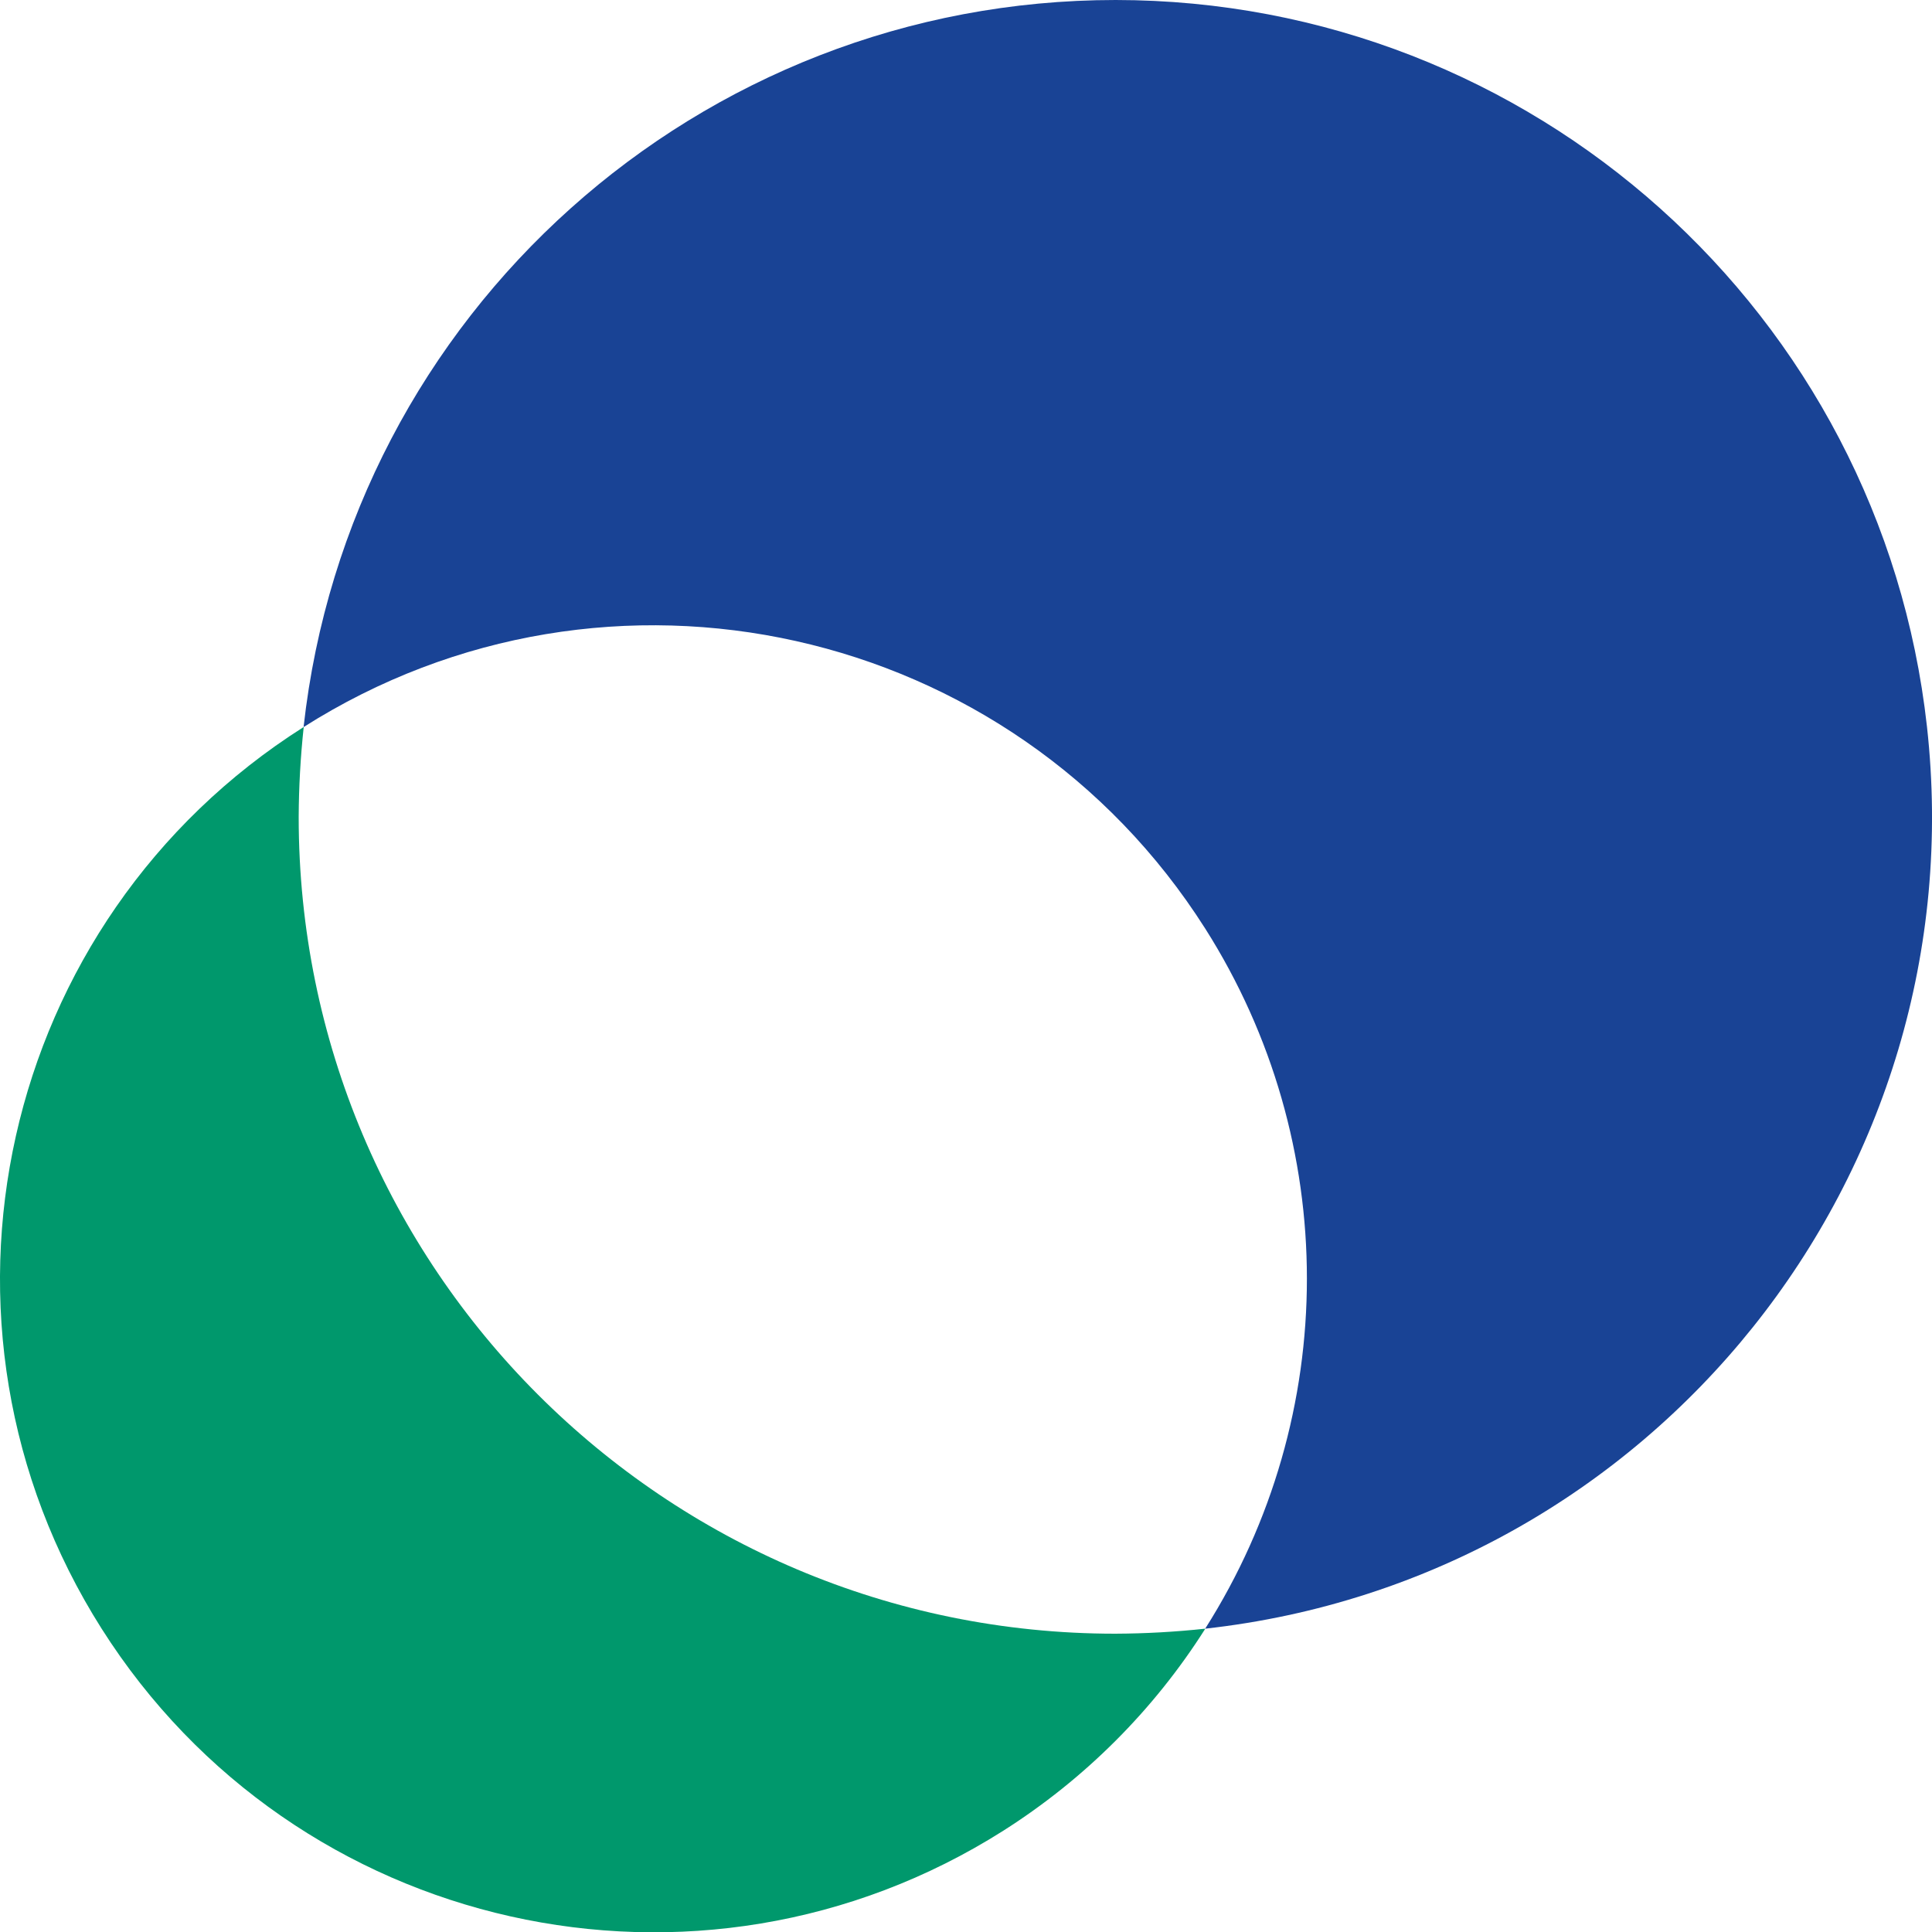
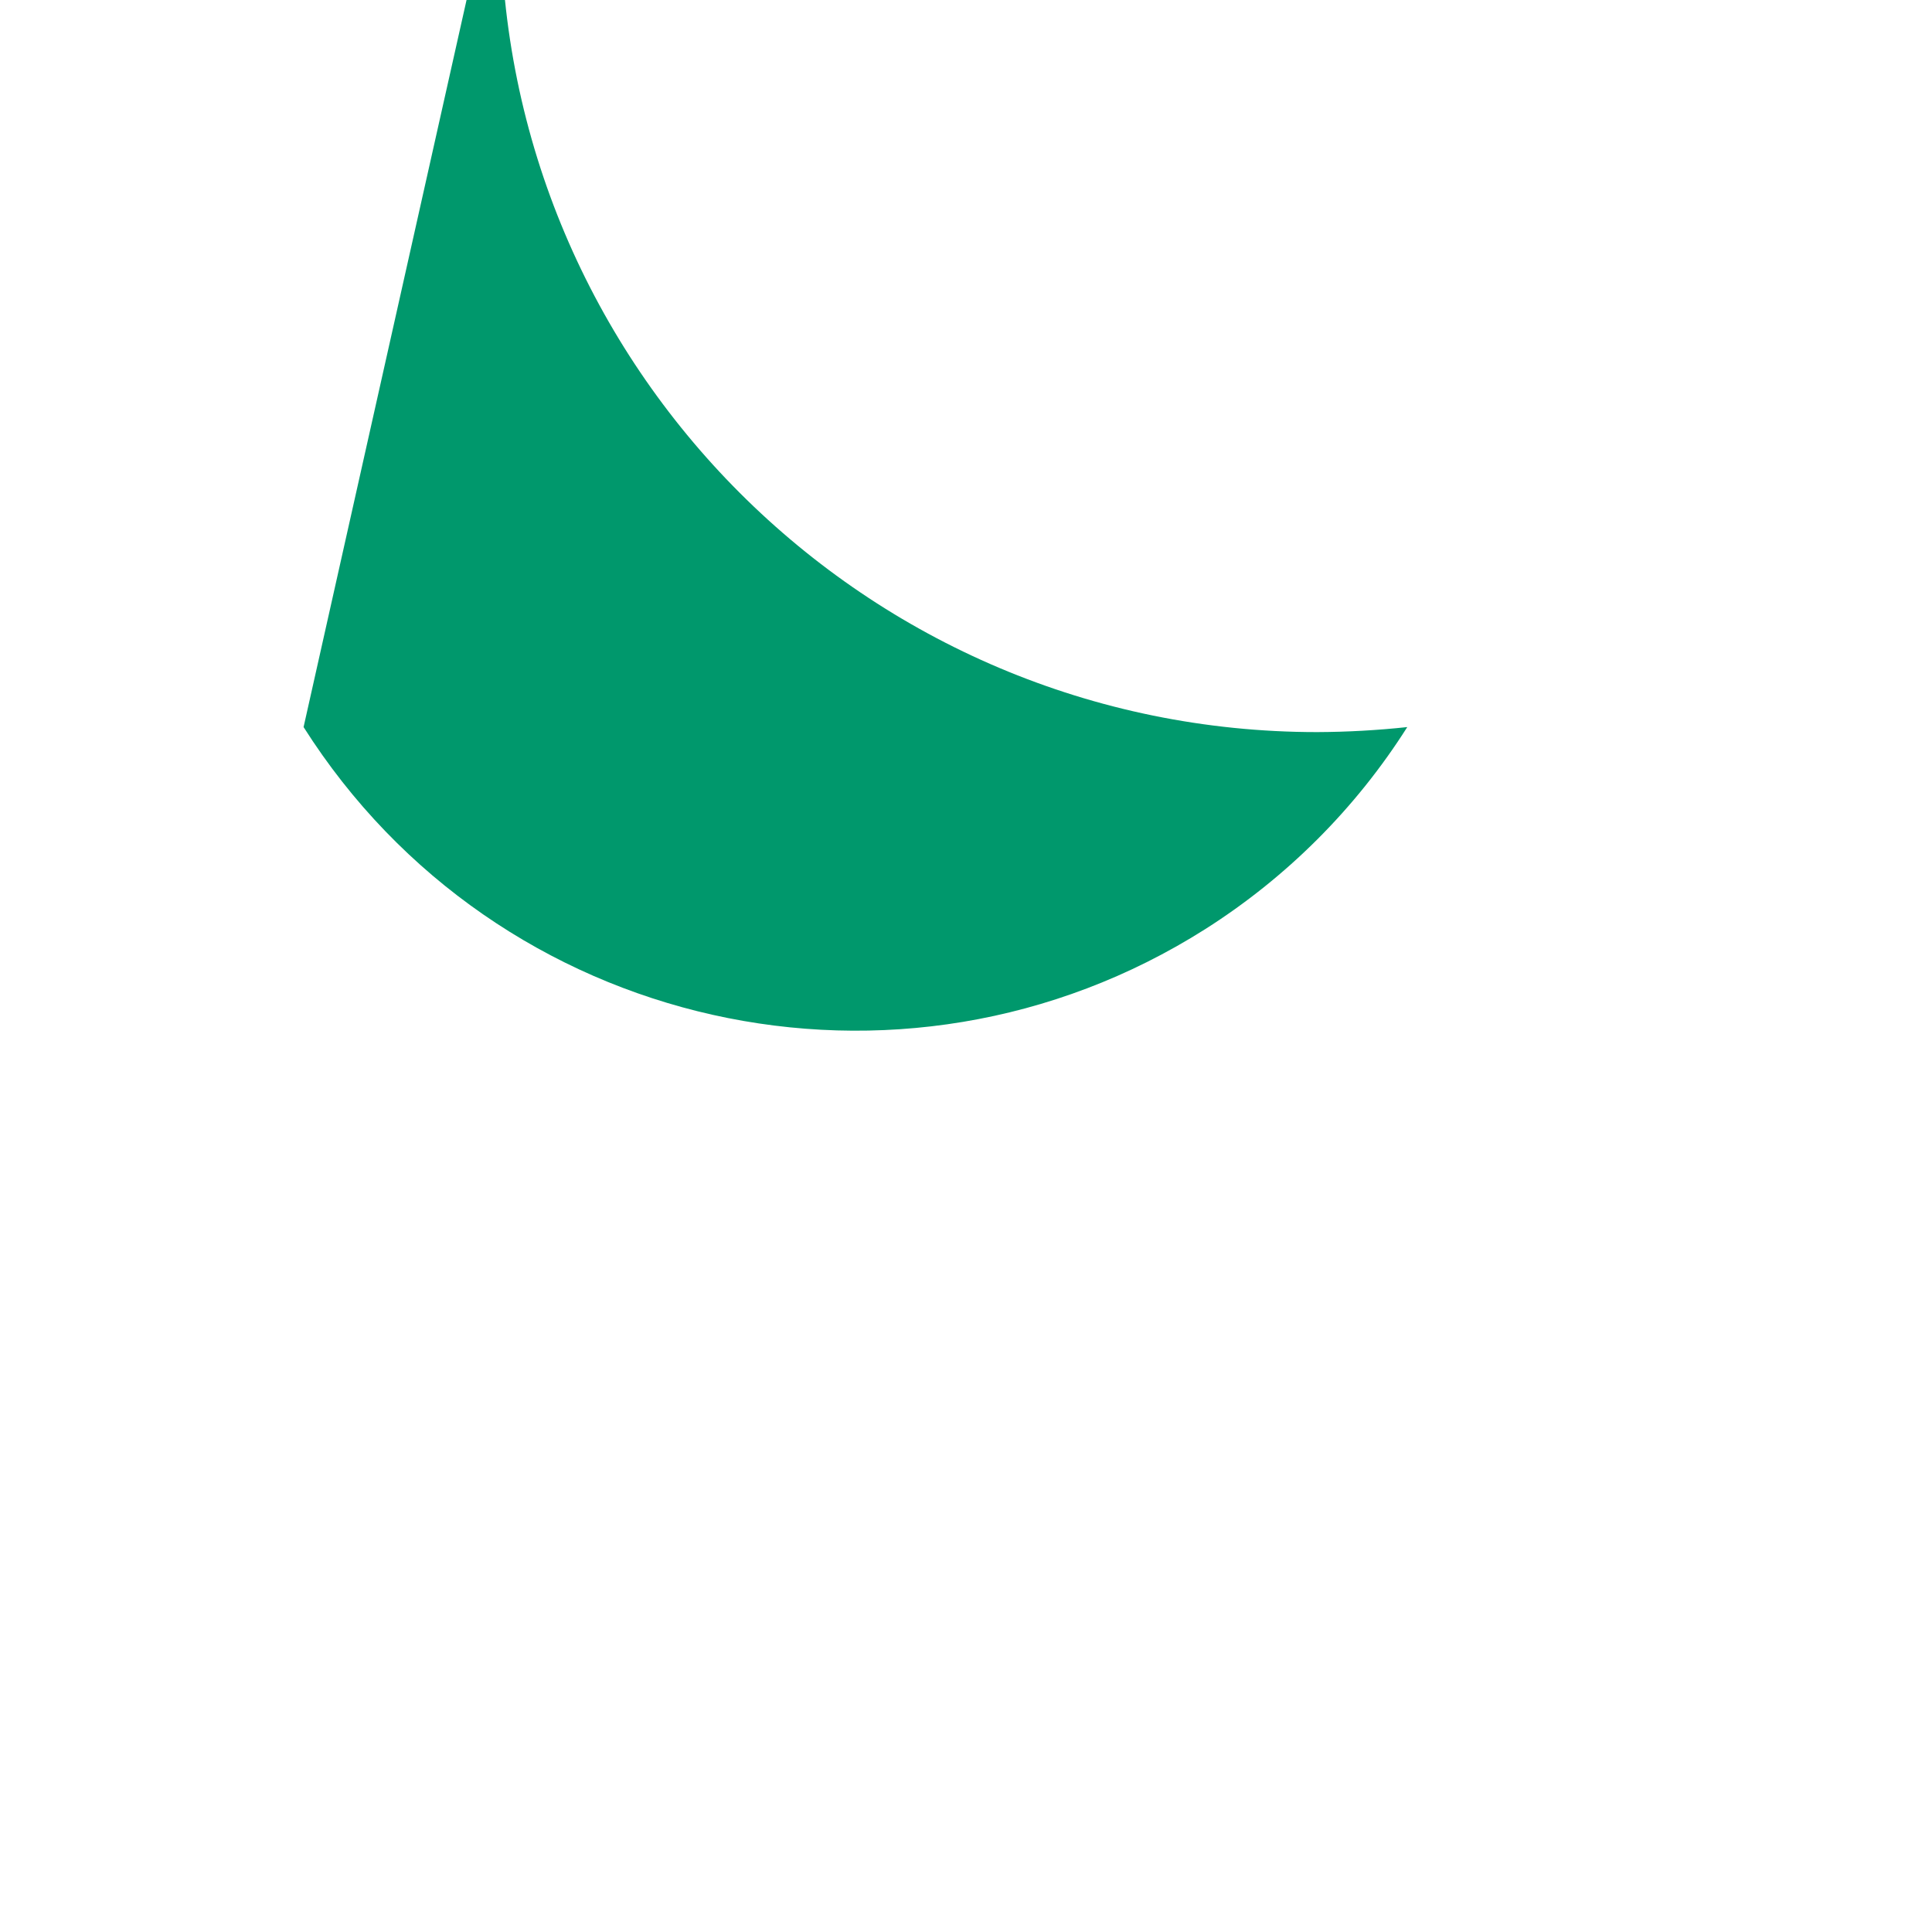
<svg xmlns="http://www.w3.org/2000/svg" version="1.1" width="150" height="150.02">
  <svg id="SvgjsSvg1009" data-name="Ganeos-Logo Head3" viewBox="0 0 150 150.02">
    <defs>
      <style>
      .cls-1 {
        fill: #00986c;
      }

      .cls-2 {
        fill: #194395;
      }
    </style>
    </defs>
-     <path id="SvgjsPath1008" data-name="Pfad 9389" class="cls-2" d="M86.62,0C54.29,0,27.13,24.32,23.57,56.45c23.65-15.01,54.98-8.01,70,15.64,10.53,16.59,10.53,37.77,0,54.36,34.81-3.86,59.9-35.21,56.04-70.03C146.05,24.32,118.92.02,86.62,0" />
-     <path id="SvgjsPath1007" data-name="Pfad 9390" class="cls-1" d="M23.57,56.45C-.09,71.45-7.11,102.79,7.89,126.45c15,23.66,46.34,30.68,70,15.69,6.32-4.01,11.68-9.36,15.69-15.69-2.32.25-4.65.38-6.99.39-35.02,0-63.4-28.39-63.4-63.4.01-2.33.14-4.67.39-6.99" />
+     <path id="SvgjsPath1007" data-name="Pfad 9390" class="cls-1" d="M23.57,56.45c15,23.66,46.34,30.68,70,15.69,6.32-4.01,11.68-9.36,15.69-15.69-2.32.25-4.65.38-6.99.39-35.02,0-63.4-28.39-63.4-63.4.01-2.33.14-4.67.39-6.99" />
  </svg>
  <style>@media (prefers-color-scheme: light) { :root { filter: none; } }
@media (prefers-color-scheme: dark) { :root { filter: none; } }
</style>
</svg>